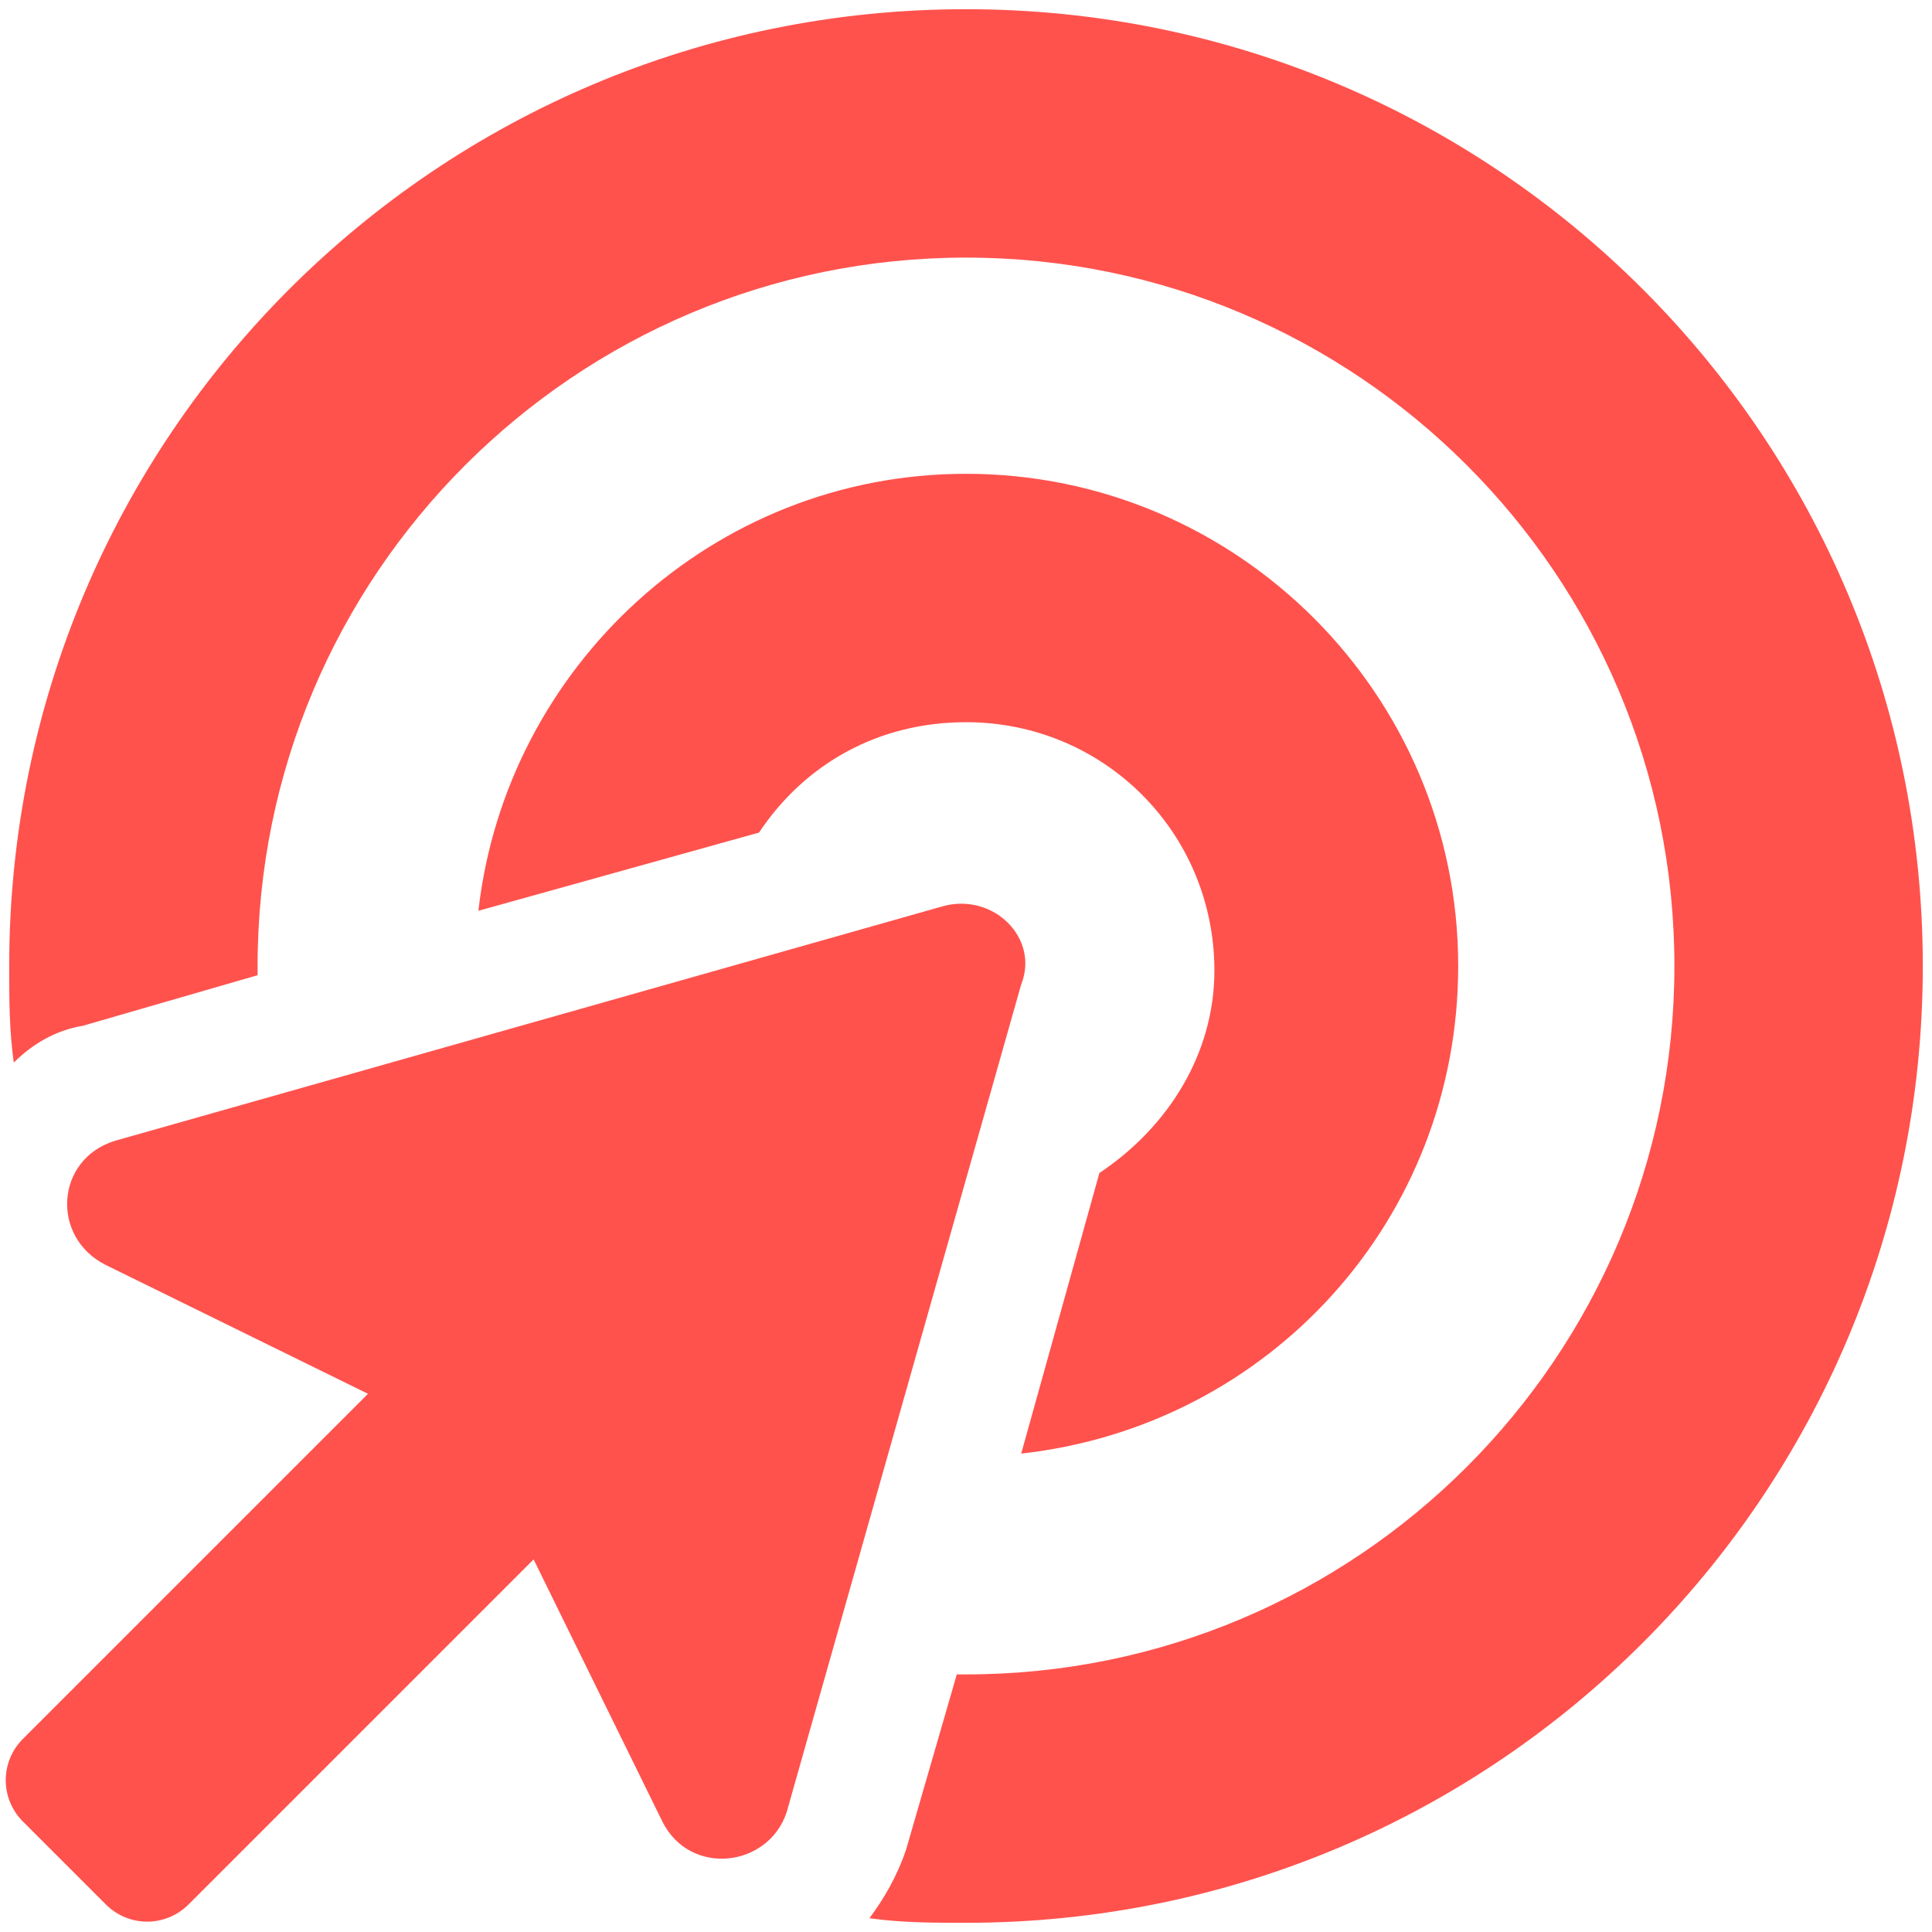
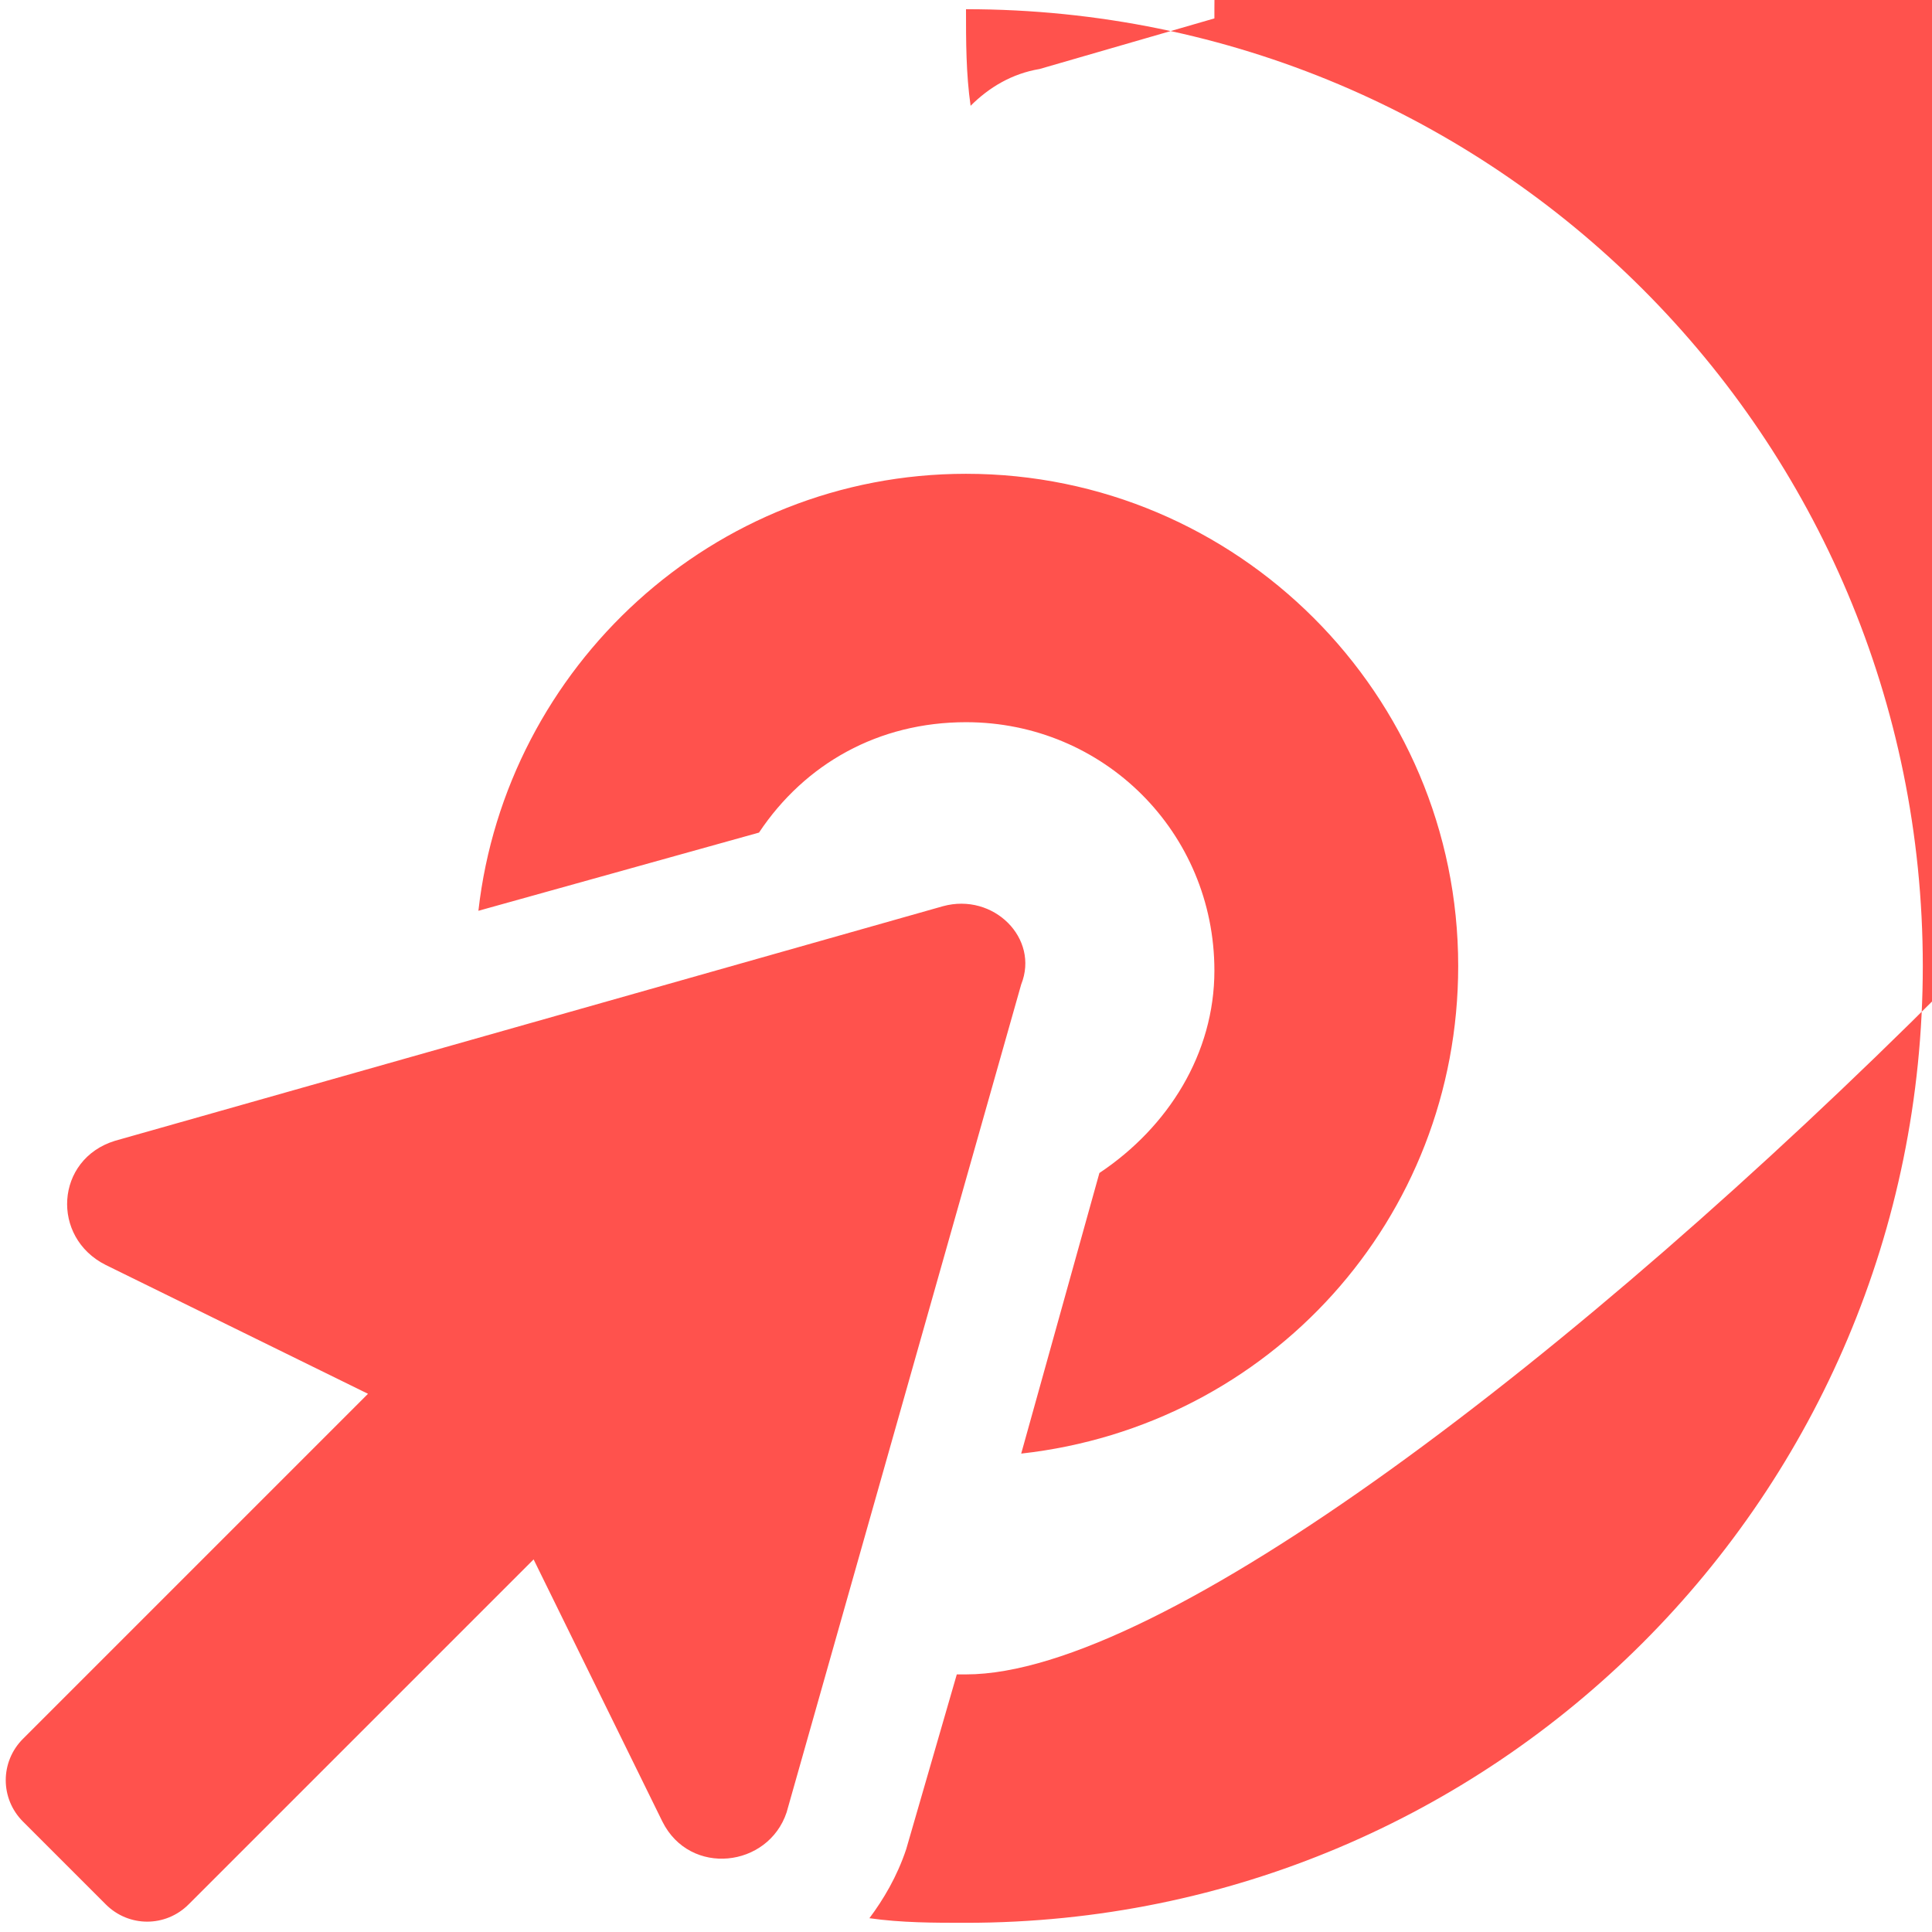
<svg xmlns="http://www.w3.org/2000/svg" version="1.1" id="Layer_1" x="0px" y="0px" viewBox="0 0 42 42" style="enable-background:new 0 0 42 42;" xml:space="preserve">
  <style type="text/css">
	.st0{fill:#FF524D;}
</style>
-   <path class="st0" d="M20.5,19.7l-18,5.1c-1.3,0.4-1.4,2.1-0.2,2.7l5.7,2.8l-7.5,7.5c-0.5,0.5-0.5,1.3,0,1.8l1.8,1.8  c0.5,0.5,1.3,0.5,1.8,0l7.5-7.5l2.8,5.7c0.6,1.2,2.3,1,2.7-0.2l5.1-18C22.6,20.4,21.6,19.4,20.5,19.7z M23.9,25.5l-1.7,6.1  c5.4-0.6,9.5-5.1,9.5-10.6c0-5.9-4.8-10.7-10.7-10.7c-5.5,0-10,4.2-10.6,9.5l6.1-1.7c1-1.5,2.6-2.4,4.5-2.4c3,0,5.4,2.4,5.4,5.4  C26.4,22.9,25.4,24.5,23.9,25.5z M21,0.2C9.5,0.2,0.2,9.5,0.2,21c0,0.7,0,1.4,0.1,2.1c0.4-0.4,0.9-0.7,1.5-0.8l3.8-1.1  c0-0.1,0-0.1,0-0.2c0-8.5,6.9-15.4,15.4-15.4c8.5,0,15.4,6.9,15.4,15.4S29.5,36.4,21,36.4c-0.1,0-0.1,0-0.2,0l-1.1,3.8  c-0.2,0.6-0.5,1.1-0.8,1.5c0.7,0.1,1.4,0.1,2.1,0.1c11.5,0,20.8-9.3,20.8-20.8C41.8,9.5,32.5,0.2,21,0.2z" />
+   <path class="st0" d="M20.5,19.7l-18,5.1c-1.3,0.4-1.4,2.1-0.2,2.7l5.7,2.8l-7.5,7.5c-0.5,0.5-0.5,1.3,0,1.8l1.8,1.8  c0.5,0.5,1.3,0.5,1.8,0l7.5-7.5l2.8,5.7c0.6,1.2,2.3,1,2.7-0.2l5.1-18C22.6,20.4,21.6,19.4,20.5,19.7z M23.9,25.5l-1.7,6.1  c5.4-0.6,9.5-5.1,9.5-10.6c0-5.9-4.8-10.7-10.7-10.7c-5.5,0-10,4.2-10.6,9.5l6.1-1.7c1-1.5,2.6-2.4,4.5-2.4c3,0,5.4,2.4,5.4,5.4  C26.4,22.9,25.4,24.5,23.9,25.5z M21,0.2c0,0.7,0,1.4,0.1,2.1c0.4-0.4,0.9-0.7,1.5-0.8l3.8-1.1  c0-0.1,0-0.1,0-0.2c0-8.5,6.9-15.4,15.4-15.4c8.5,0,15.4,6.9,15.4,15.4S29.5,36.4,21,36.4c-0.1,0-0.1,0-0.2,0l-1.1,3.8  c-0.2,0.6-0.5,1.1-0.8,1.5c0.7,0.1,1.4,0.1,2.1,0.1c11.5,0,20.8-9.3,20.8-20.8C41.8,9.5,32.5,0.2,21,0.2z" />
</svg>